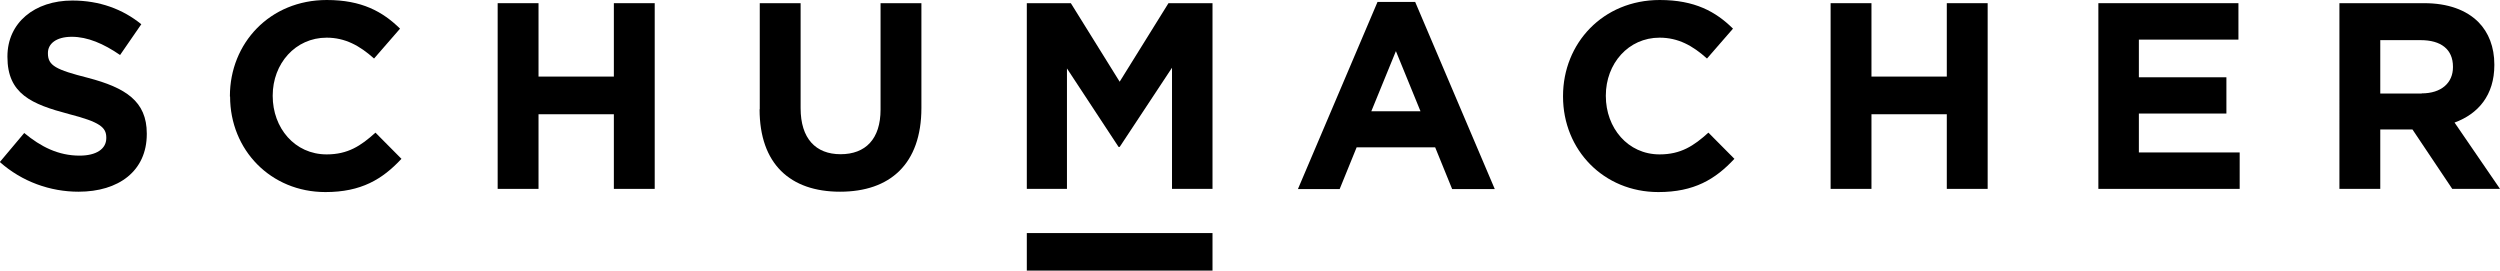
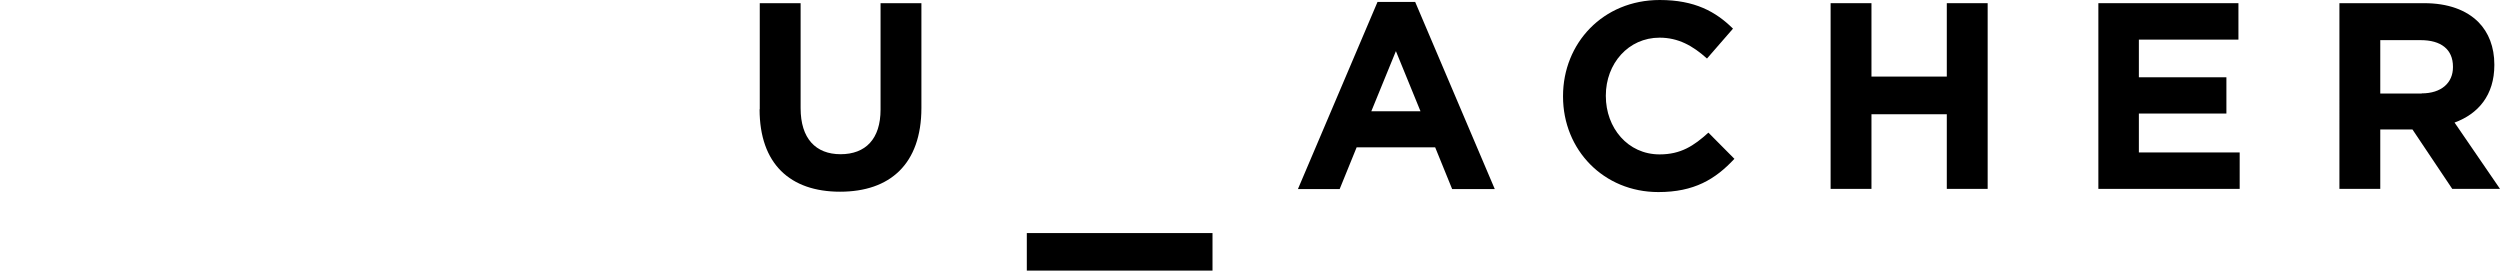
<svg xmlns="http://www.w3.org/2000/svg" id="Ebene_1" viewBox="0 0 141.36 15.3">
  <defs>
    <style>.cls-1{fill:none;}</style>
  </defs>
-   <path d="M0,9.15l1.37-1.63c.94,.78,1.93,1.28,3.13,1.28,.95,0,1.51-.38,1.51-.99v-.03c0-.58-.36-.88-2.11-1.33C1.78,5.89,.42,5.31,.42,3.22v-.03C.42,1.29,1.95,.03,4.09,.03,5.62,.03,6.93,.51,7.99,1.37l-1.2,1.74c-.93-.64-1.84-1.03-2.73-1.03s-1.35,.4-1.35,.91v.03c0,.69,.45,.92,2.26,1.38,2.13,.56,3.33,1.32,3.33,3.15v.03c0,2.09-1.59,3.26-3.86,3.26-1.59,0-3.19-.56-4.45-1.68" />
-   <path d="M13,5.46v-.03C13,2.45,15.25,0,18.48,0,20.46,0,21.64,.66,22.62,1.62l-1.47,1.69c-.81-.73-1.64-1.18-2.68-1.18-1.77,0-3.05,1.47-3.05,3.27v.03c0,1.8,1.24,3.3,3.05,3.3,1.2,0,1.93-.48,2.76-1.23l1.47,1.48c-1.08,1.16-2.28,1.88-4.3,1.88-3.09,0-5.39-2.38-5.39-5.4" />
-   <polygon points="28.14 .18 30.45 .18 30.45 4.33 34.71 4.33 34.71 .18 37.02 .18 37.02 10.68 34.71 10.68 34.71 6.46 30.45 6.46 30.45 10.68 28.14 10.68 28.14 .18" />
  <path d="M42.96,6.18V.18h2.31V6.12c0,1.71,.85,2.6,2.26,2.6s2.26-.86,2.26-2.52V.18h2.31V6.1c0,3.18-1.78,4.74-4.6,4.74s-4.55-1.57-4.55-4.66" />
-   <polygon points="58.06 .18 60.55 .18 63.31 4.62 66.07 .18 68.56 .18 68.56 10.68 66.27 10.68 66.27 3.83 63.31 8.31 63.25 8.31 60.33 3.87 60.33 10.68 58.06 10.68 58.06 .18" />
  <path d="M77.89,.11h2.13l4.5,10.58h-2.41l-.96-2.36h-4.44l-.96,2.36h-2.36L77.89,.11Zm2.43,6.18l-1.39-3.4-1.39,3.4h2.79Z" />
  <path d="M88.38,5.46v-.03C88.38,2.45,90.63,0,93.85,0c1.98,0,3.17,.66,4.14,1.62l-1.47,1.69c-.81-.73-1.63-1.18-2.68-1.18-1.77,0-3.04,1.47-3.04,3.27v.03c0,1.8,1.24,3.3,3.04,3.3,1.2,0,1.93-.48,2.76-1.23l1.47,1.48c-1.08,1.16-2.28,1.88-4.3,1.88-3.09,0-5.39-2.38-5.39-5.4" />
  <polygon points="103.51 .18 105.82 .18 105.82 4.33 110.08 4.33 110.08 .18 112.39 .18 112.39 10.68 110.08 10.68 110.08 6.46 105.82 6.46 105.82 10.68 103.51 10.68 103.51 .18" />
  <polygon points="118.65 .18 126.57 .18 126.57 2.24 120.94 2.24 120.94 4.37 125.89 4.37 125.89 6.42 120.94 6.42 120.94 8.62 126.64 8.62 126.64 10.68 118.65 10.68 118.65 .18" />
  <path d="M132.28,.18h4.8c1.33,0,2.37,.38,3.06,1.07,.58,.59,.9,1.41,.9,2.4v.03c0,1.7-.91,2.76-2.25,3.25l2.57,3.75h-2.7l-2.25-3.36h-1.82v3.36h-2.31V.18Zm4.65,5.1c1.12,0,1.77-.6,1.77-1.48v-.03c0-.99-.69-1.5-1.82-1.5h-2.29v3.02h2.34Z" />
  <rect x="58.06" y="13.18" width="10.5" height="2.13" />
  <rect class="cls-1" width="141.36" height="15.3" />
</svg>